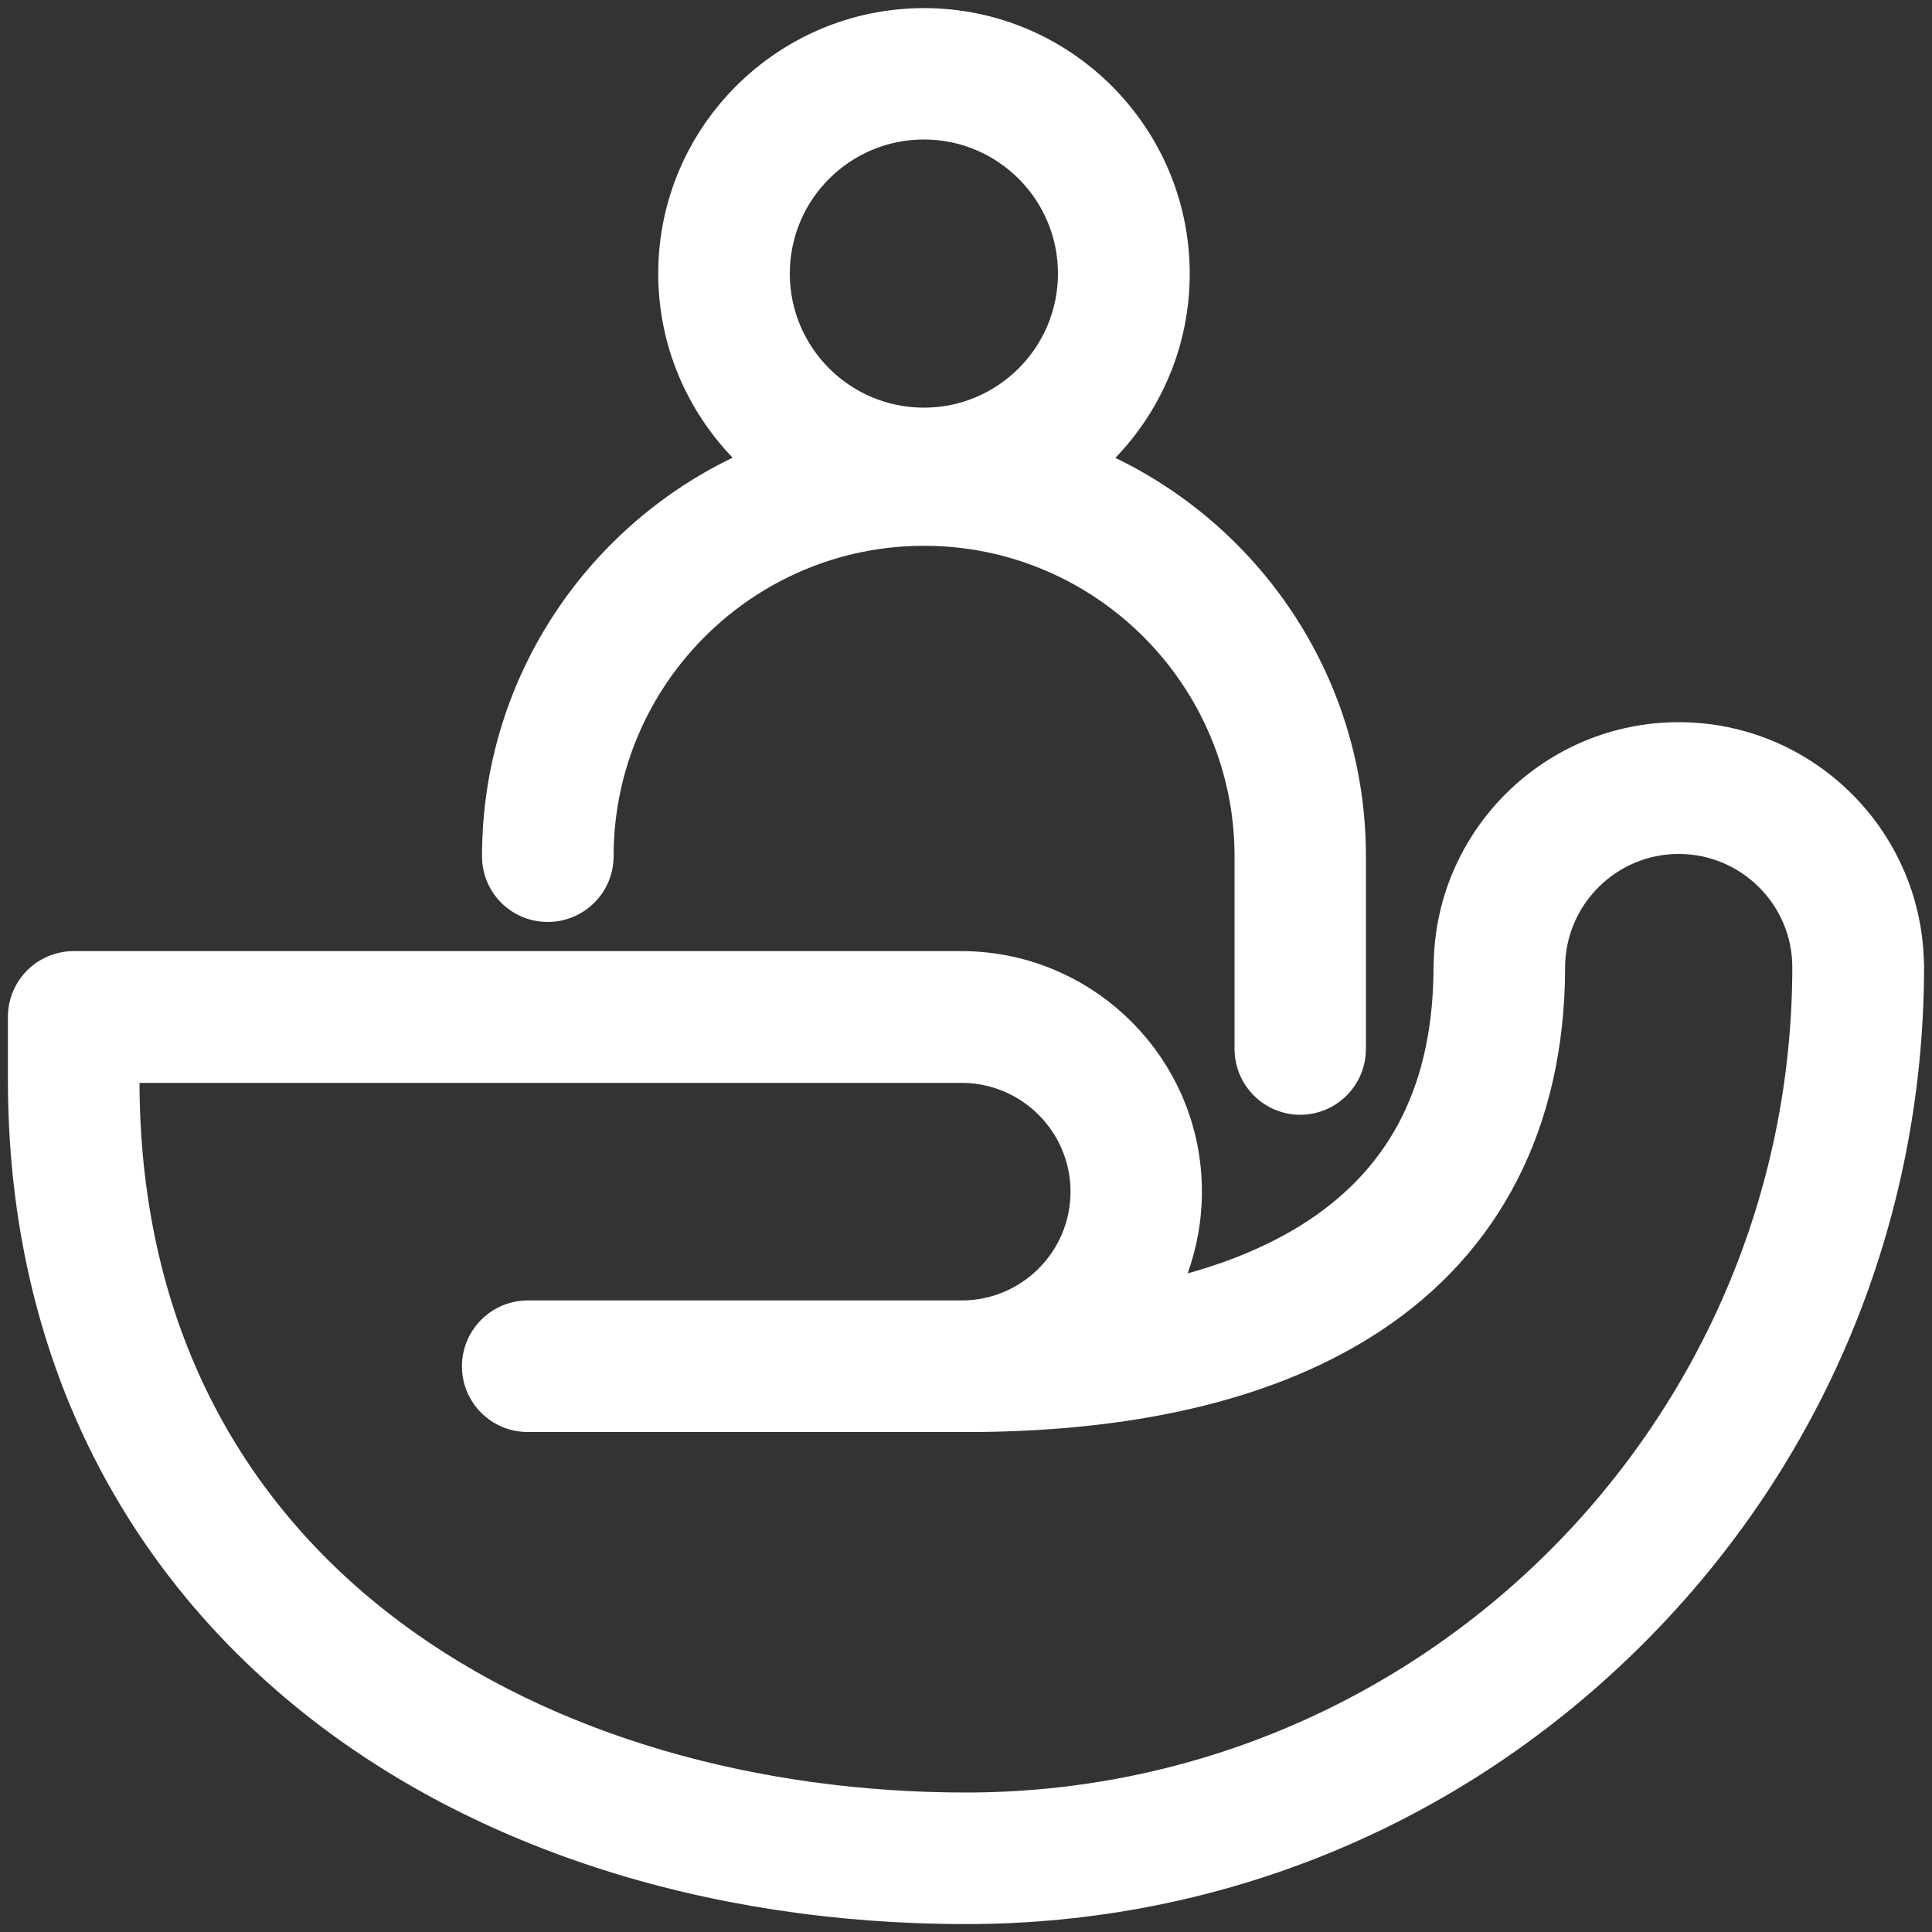
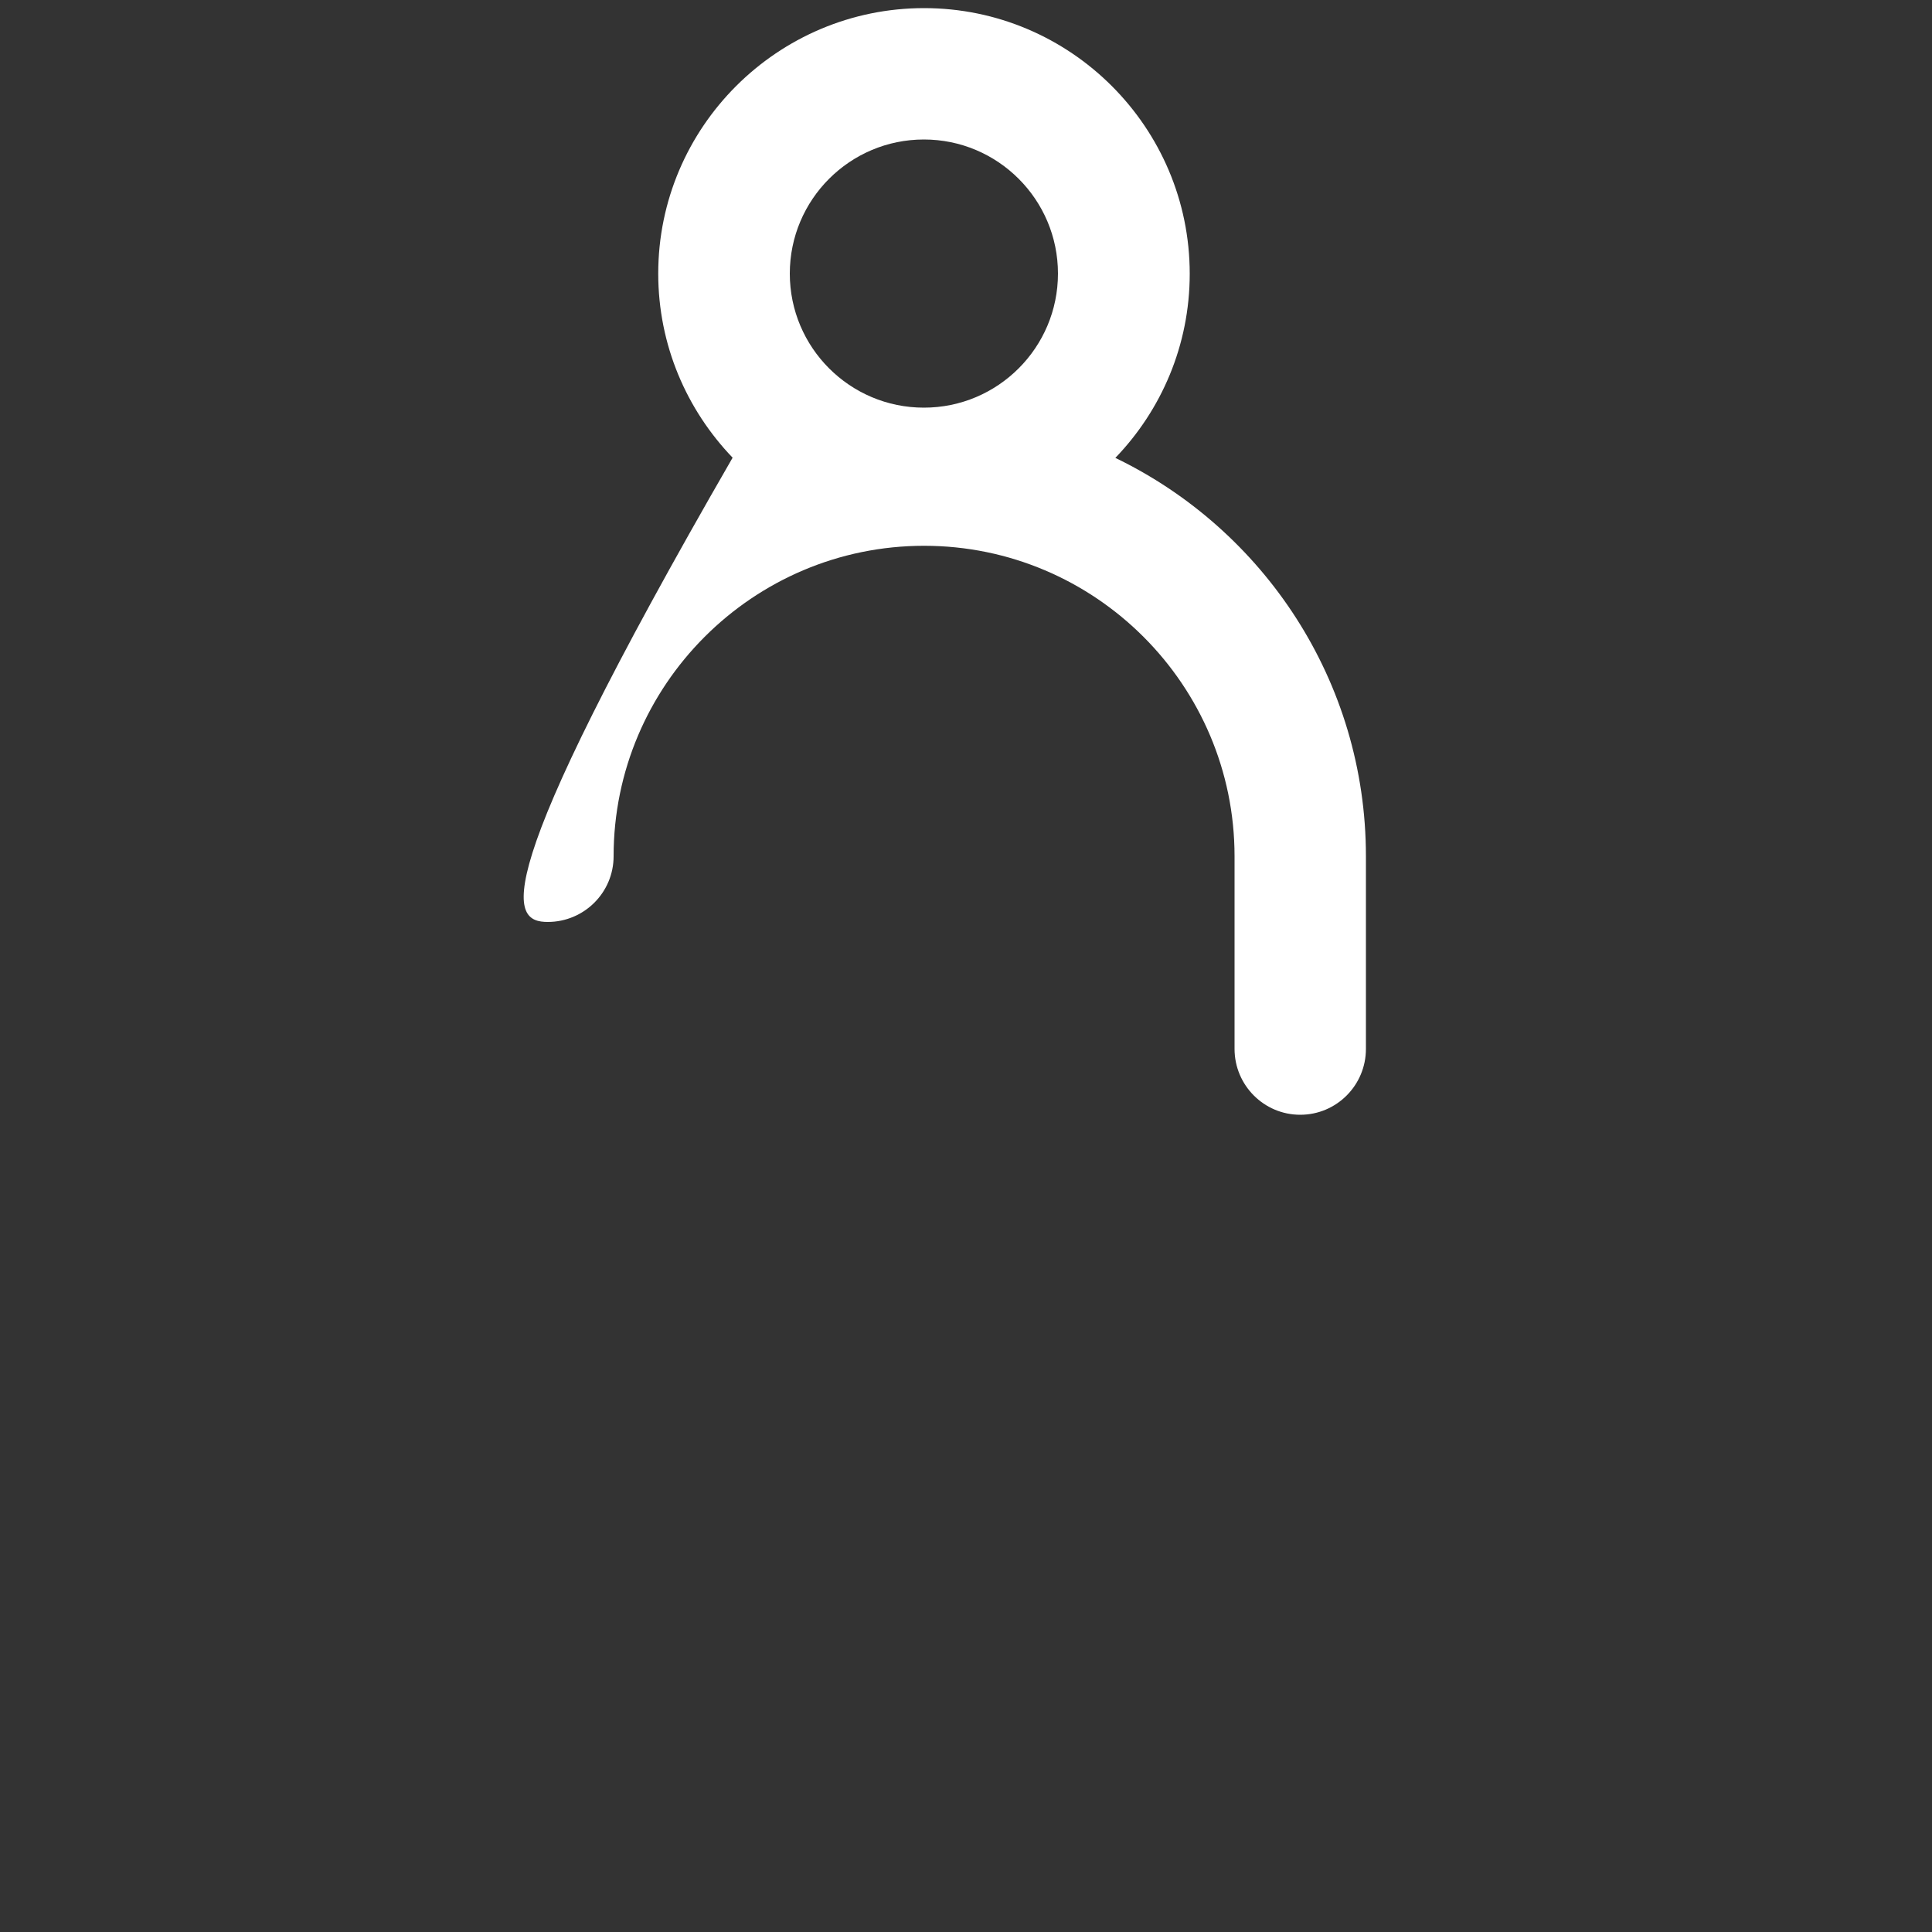
<svg xmlns="http://www.w3.org/2000/svg" version="1.1" id="Layer_1" x="0px" y="0px" viewBox="0 0 100 100" style="enable-background:new 0 0 100 100;" xml:space="preserve">
  <rect x="0" y="0" width="100" height="100" fill="#333333" stroke="none" />
  <style type="text/css">
	.st0{fill:#FFFFFF;}
</style>
-   <path class="st0" d="M99.58,49.78c-0.16-6.86-5.79-12.4-12.69-12.4s-12.53,5.54-12.68,12.4c0,0.07-0.01,0.14-0.01,0.21  c0,6.02-2.14,10.34-6.55,13.23c-1.72,1.12-3.79,2.03-6.18,2.69c0.48-1.32,0.74-2.75,0.74-4.24c0-6.8-5.49-12.34-12.27-12.44  c-0.04,0-0.09,0-0.13,0c-0.01,0-0.03,0-0.04,0l0,0H3.81c-1.88,0-3.4,1.53-3.4,3.4v3.27c0,6.7,1.33,12.92,3.95,18.5  c2.51,5.33,6.15,9.98,10.82,13.83C24.07,95.56,36.43,99.59,50,99.59c13.25,0,25.7-5.16,35.07-14.53  c9.33-9.33,14.48-21.73,14.52-34.92c0-0.02,0-0.05,0-0.07c0-0.01,0-0.02,0-0.03c0-0.02,0-0.03,0-0.05  C99.59,49.93,99.59,49.86,99.58,49.78z M50,92.78c-21.25,0-42.7-11.36-42.78-36.73h42.56l0,0c3.1,0,5.63,2.53,5.63,5.63  c0,3.11-2.53,5.63-5.63,5.63H27.32c-1.88,0-3.41,1.53-3.41,3.41s1.52,3.4,3.41,3.4h23.13c0.05,0,0.1,0,0.15,0  c8.65-0.08,15.65-1.82,20.79-5.19c6.26-4.1,9.58-10.59,9.62-18.77c0-0.03,0-0.05,0-0.08c0-3.24,2.64-5.88,5.88-5.88  c3.23,0,5.87,2.62,5.88,5.85C92.75,73.62,73.57,92.78,50,92.78z" />
-   <path class="st0" d="M28.35,47.72c1.88,0,3.41-1.52,3.41-3.4c0-8.86,7.21-16.07,16.07-16.07c8.86,0,16.07,7.21,16.07,16.07v9.97  c0,1.88,1.52,3.41,3.4,3.41c1.88,0,3.4-1.53,3.4-3.41v-9.97c0-9.07-5.3-16.92-12.97-20.62c2.38-2.47,3.85-5.83,3.85-9.53  c0-7.58-6.17-13.75-13.75-13.75S34.07,6.58,34.07,14.16c0,3.7,1.47,7.05,3.85,9.53c-7.67,3.7-12.97,11.55-12.97,20.62  C24.94,46.19,26.46,47.72,28.35,47.72z M47.82,7.22c3.83,0,6.94,3.11,6.94,6.94c0,3.83-3.11,6.94-6.94,6.94s-6.94-3.11-6.94-6.94  C40.88,10.33,43.99,7.22,47.82,7.22z" />
+   <path class="st0" d="M28.35,47.72c1.88,0,3.41-1.52,3.41-3.4c0-8.86,7.21-16.07,16.07-16.07c8.86,0,16.07,7.21,16.07,16.07v9.97  c0,1.88,1.52,3.41,3.4,3.41c1.88,0,3.4-1.53,3.4-3.41v-9.97c0-9.07-5.3-16.92-12.97-20.62c2.38-2.47,3.85-5.83,3.85-9.53  c0-7.58-6.17-13.75-13.75-13.75S34.07,6.58,34.07,14.16c0,3.7,1.47,7.05,3.85,9.53C24.94,46.19,26.46,47.72,28.35,47.72z M47.82,7.22c3.83,0,6.94,3.11,6.94,6.94c0,3.83-3.11,6.94-6.94,6.94s-6.94-3.11-6.94-6.94  C40.88,10.33,43.99,7.22,47.82,7.22z" />
</svg>